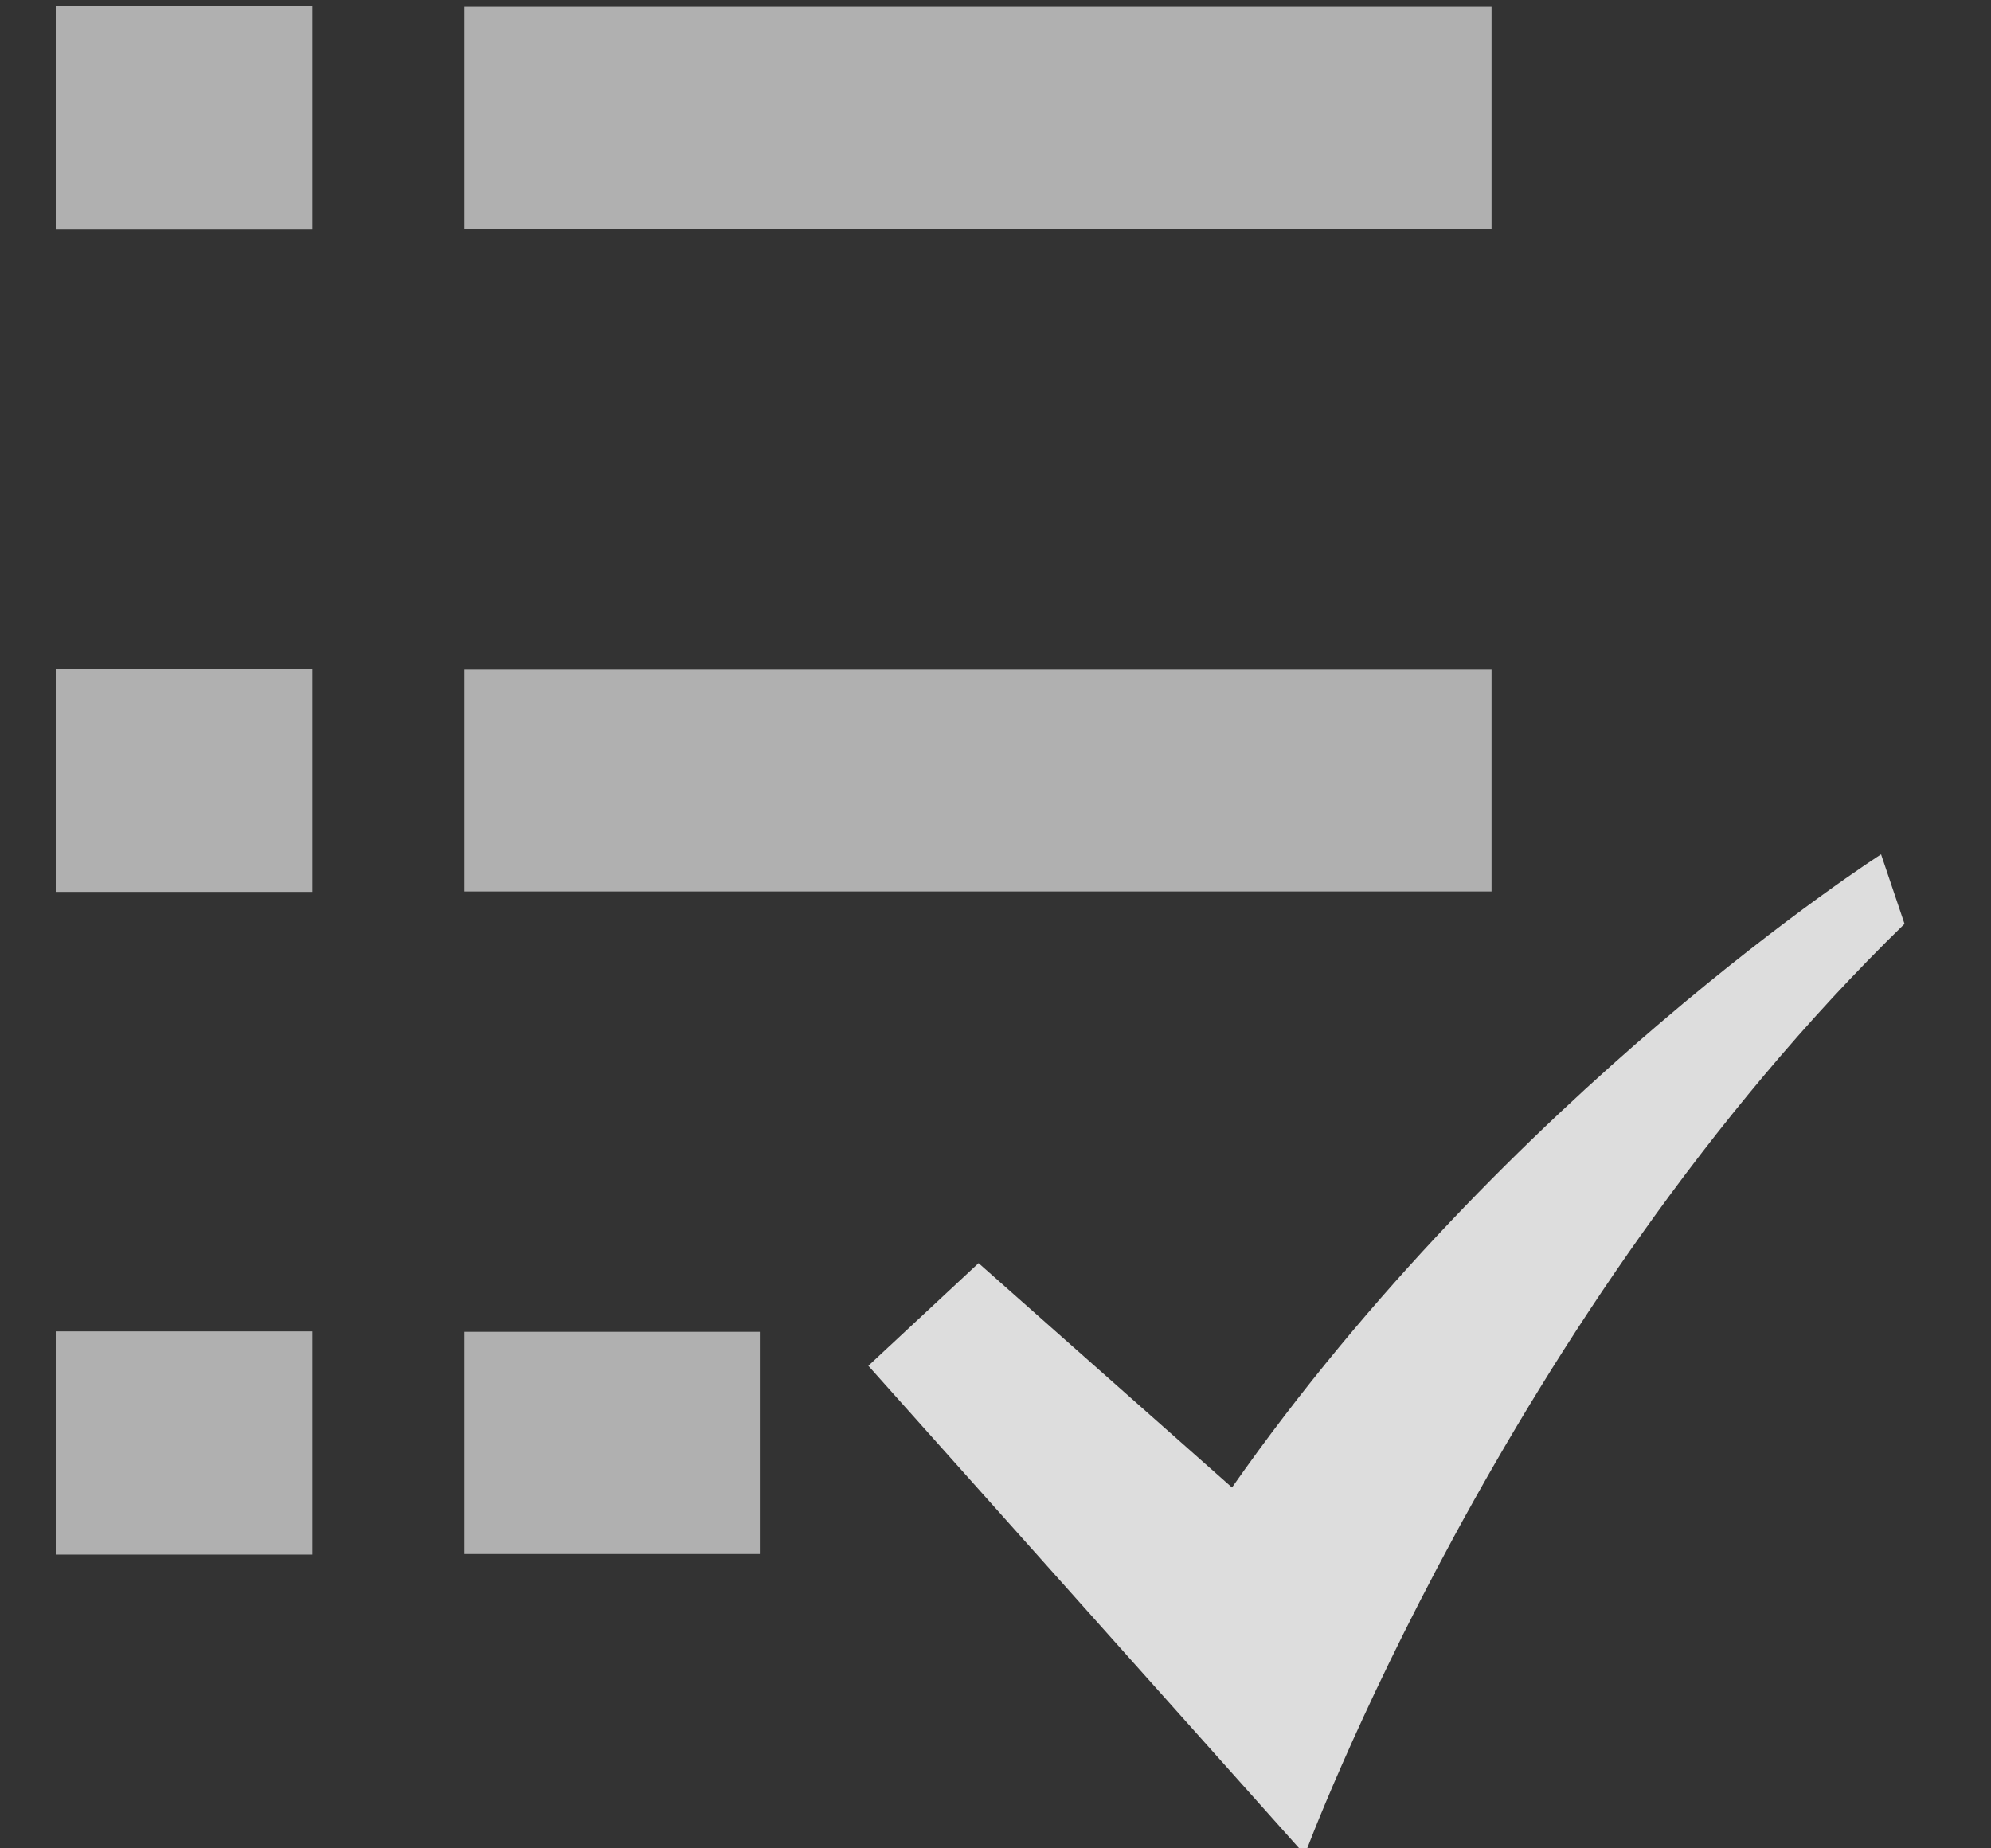
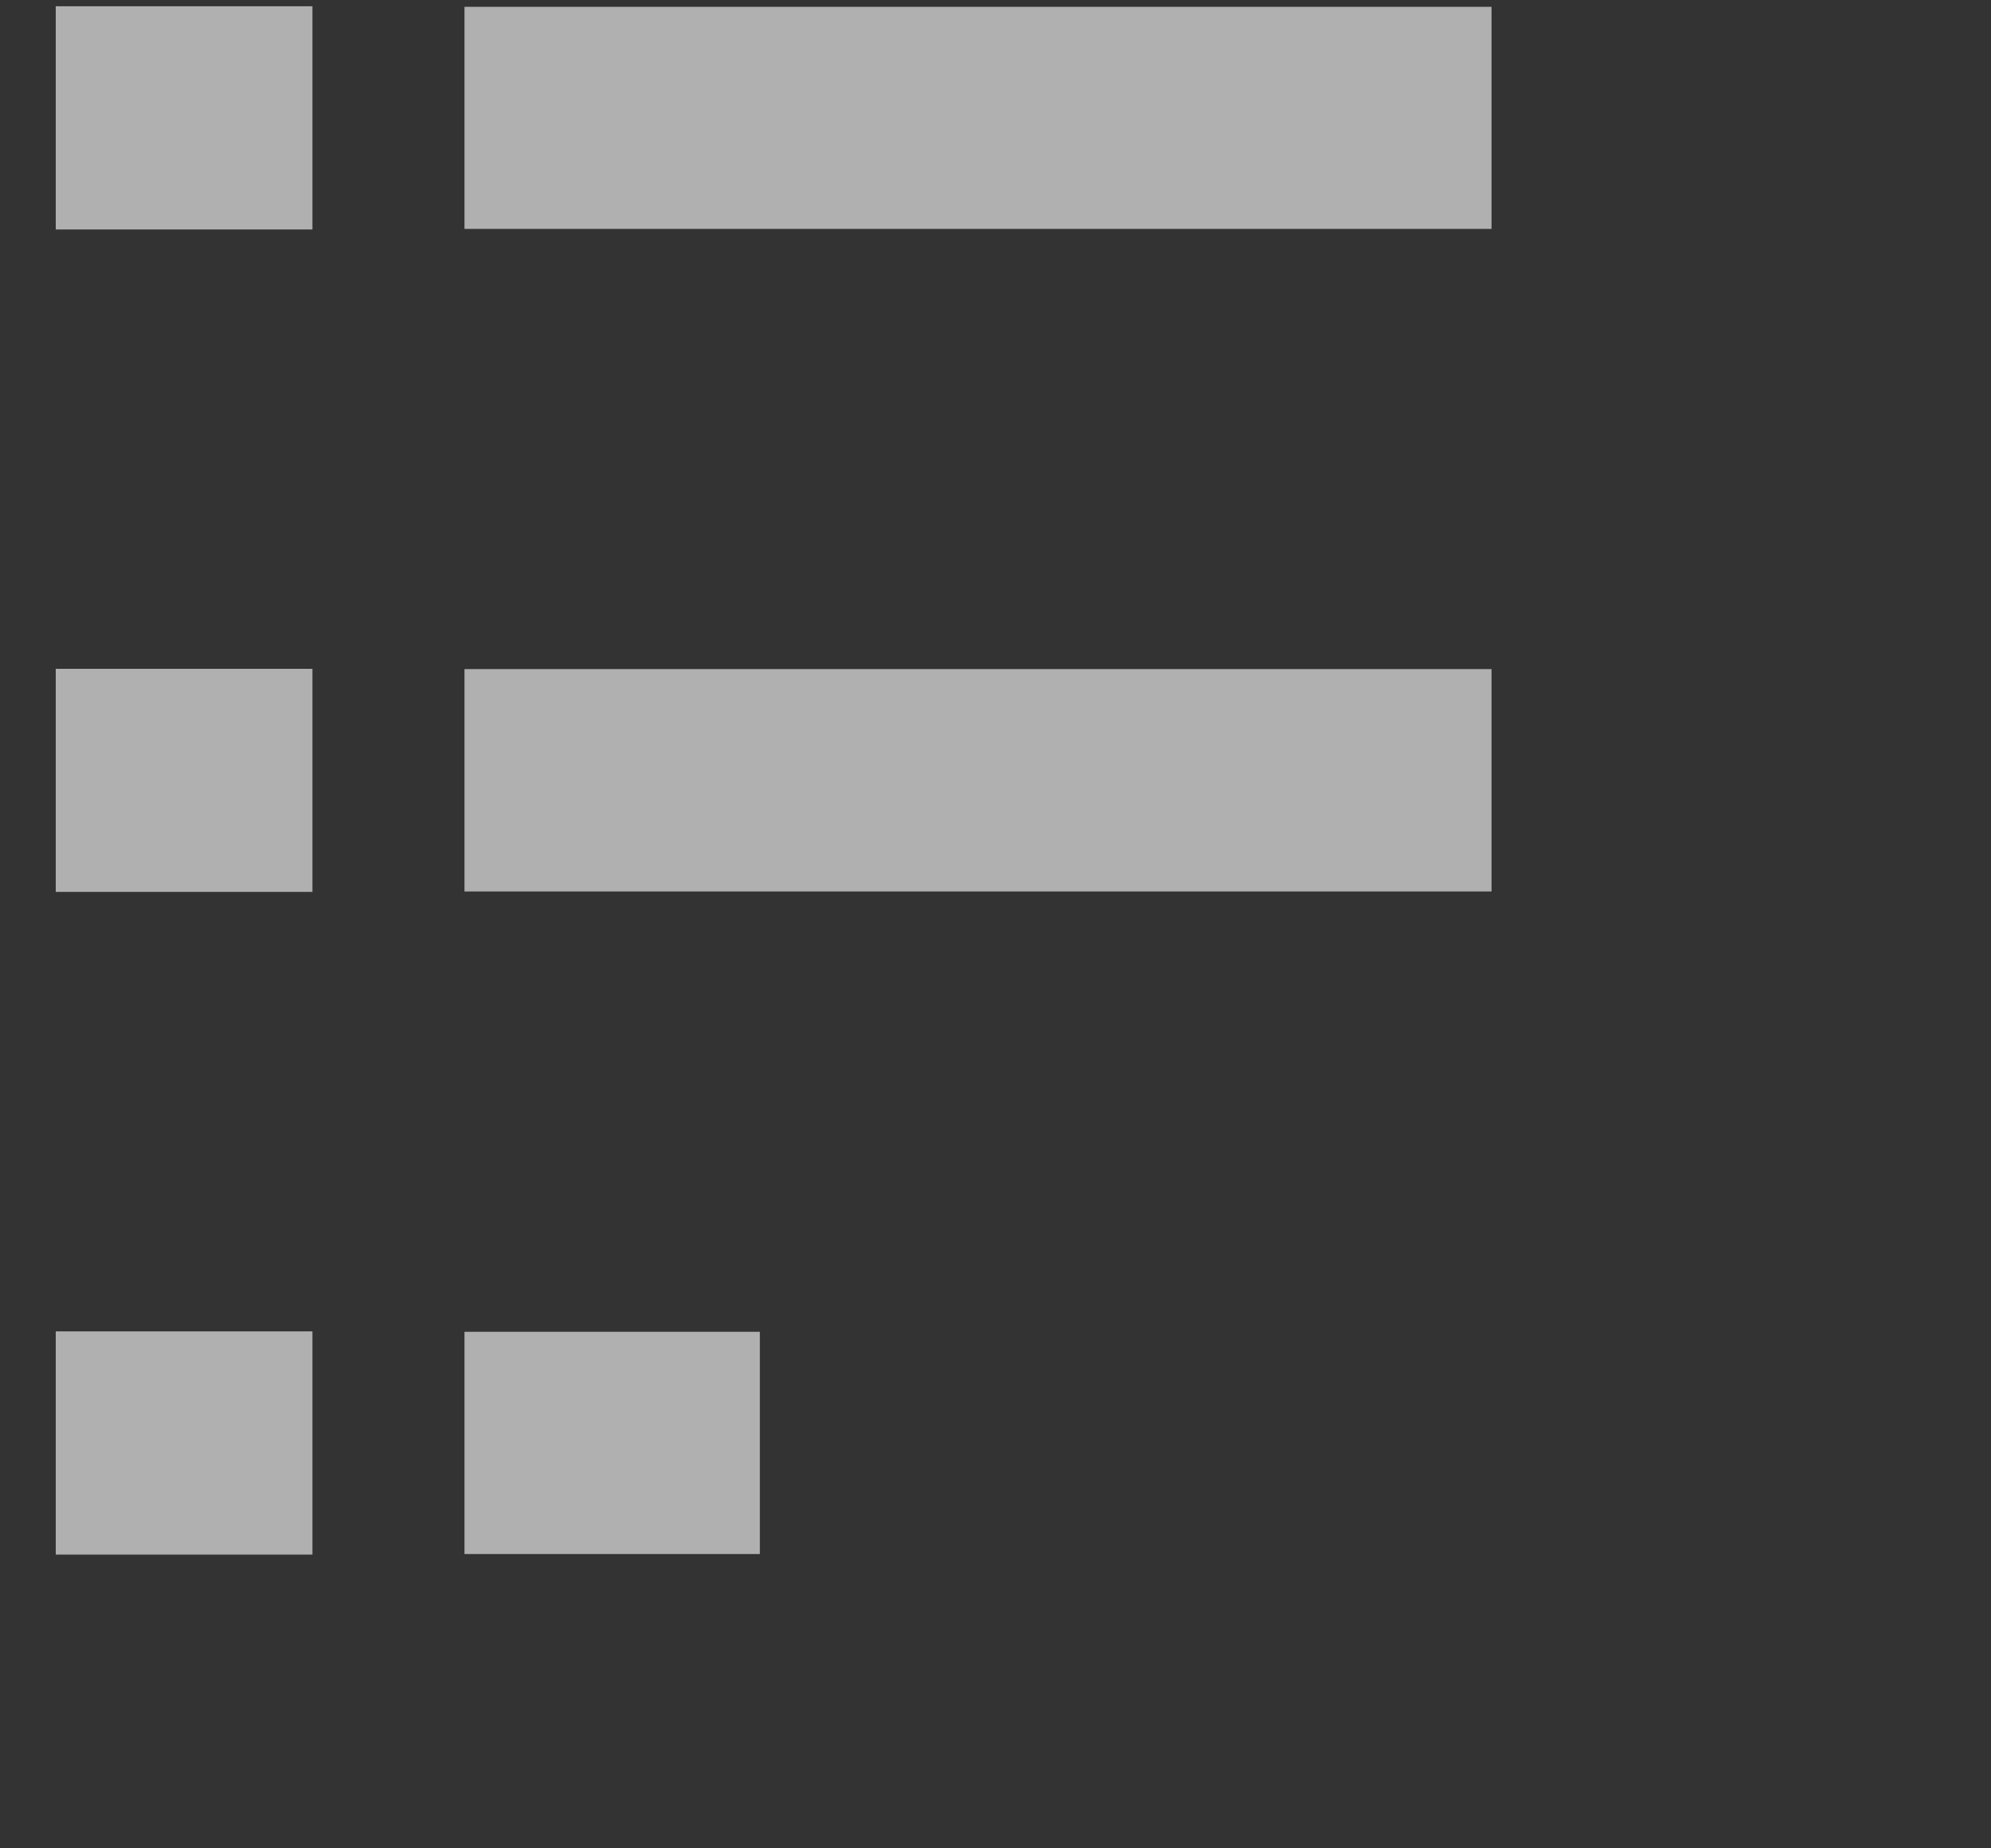
<svg xmlns="http://www.w3.org/2000/svg" width="14px" height="13px" viewBox="0 0 14 13" version="1.1">
  <rect x="0" y="0" width="14" height="13" fill="#333333" stroke="none" />
  <title>检查项</title>
  <desc>Created with Sketch.</desc>
  <g id="资格自检" stroke="none" stroke-width="1" fill="none" fill-rule="evenodd">
    <g id="pc入口" transform="translate(-1098, -582)" fill-rule="nonzero">
      <g id="检查项" transform="translate(1097.392, 581.544)">
        <rect id="矩形" fill="#000000" opacity="0" x="0" y="0" width="14.5" height="14.5" />
        <path d="M3.874,5.162 L11.096,5.162 L11.096,6.726 L3.874,6.726 L3.874,5.162 Z M3.874,9.823 L5.951,9.823 L5.951,11.386 L3.874,11.386 L3.874,9.823 Z M1,0.5 L2.805,0.5 L2.805,2.07 L1,2.07 L1,0.5 Z M1,5.16 L2.805,5.16 L2.805,6.729 L1,6.729 L1,5.16 Z M1,9.82 L2.805,9.82 L2.805,11.39 L1,11.39 L1,9.82 Z M3.874,0.504 L11.096,0.504 L11.096,2.066 L3.874,2.066 L3.874,0.504 Z" id="形状结合" fill="#FFFFFF" opacity="0.613" />
-         <path d="M13.835,6.465 C13.835,6.465 11.215,8.141 9.271,10.918 L7.489,9.34 L6.714,10.062 L9.783,13.5 C9.783,13.5 11.194,9.682 14,6.954 L13.835,6.465 L13.835,6.465 Z" id="路径" fill="#FFFFFF" opacity="0.83" />
      </g>
    </g>
  </g>
</svg>